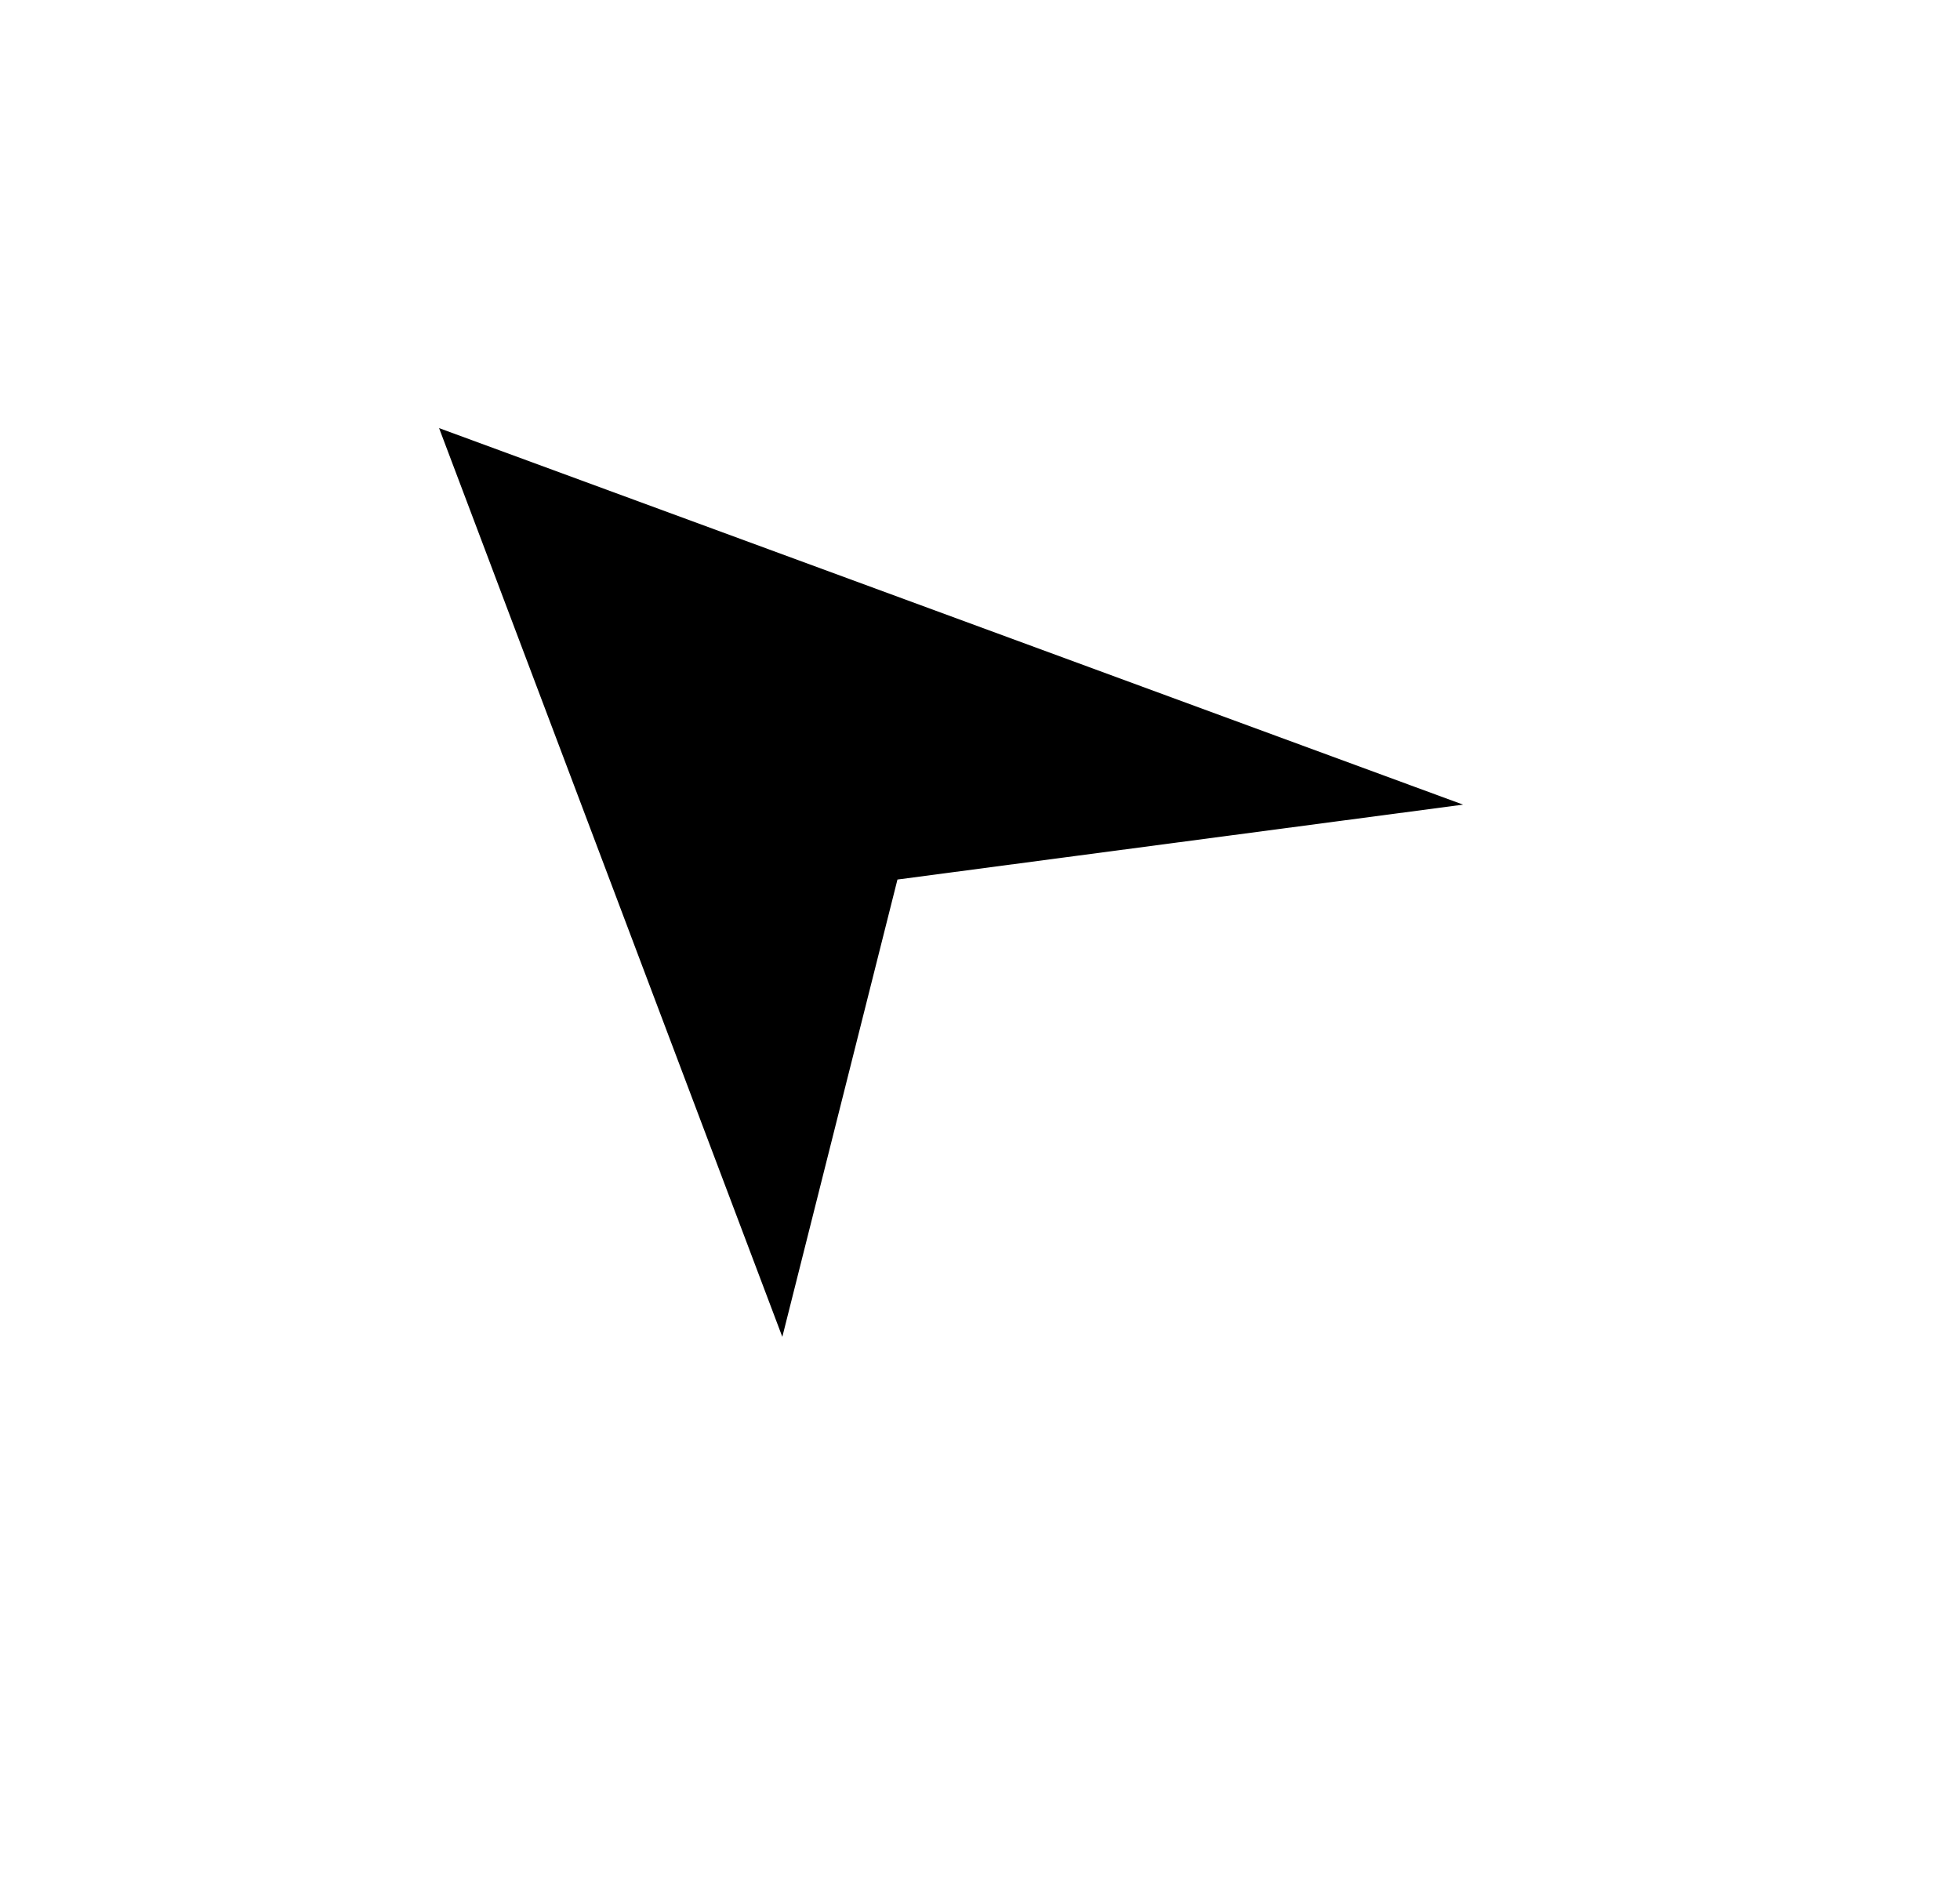
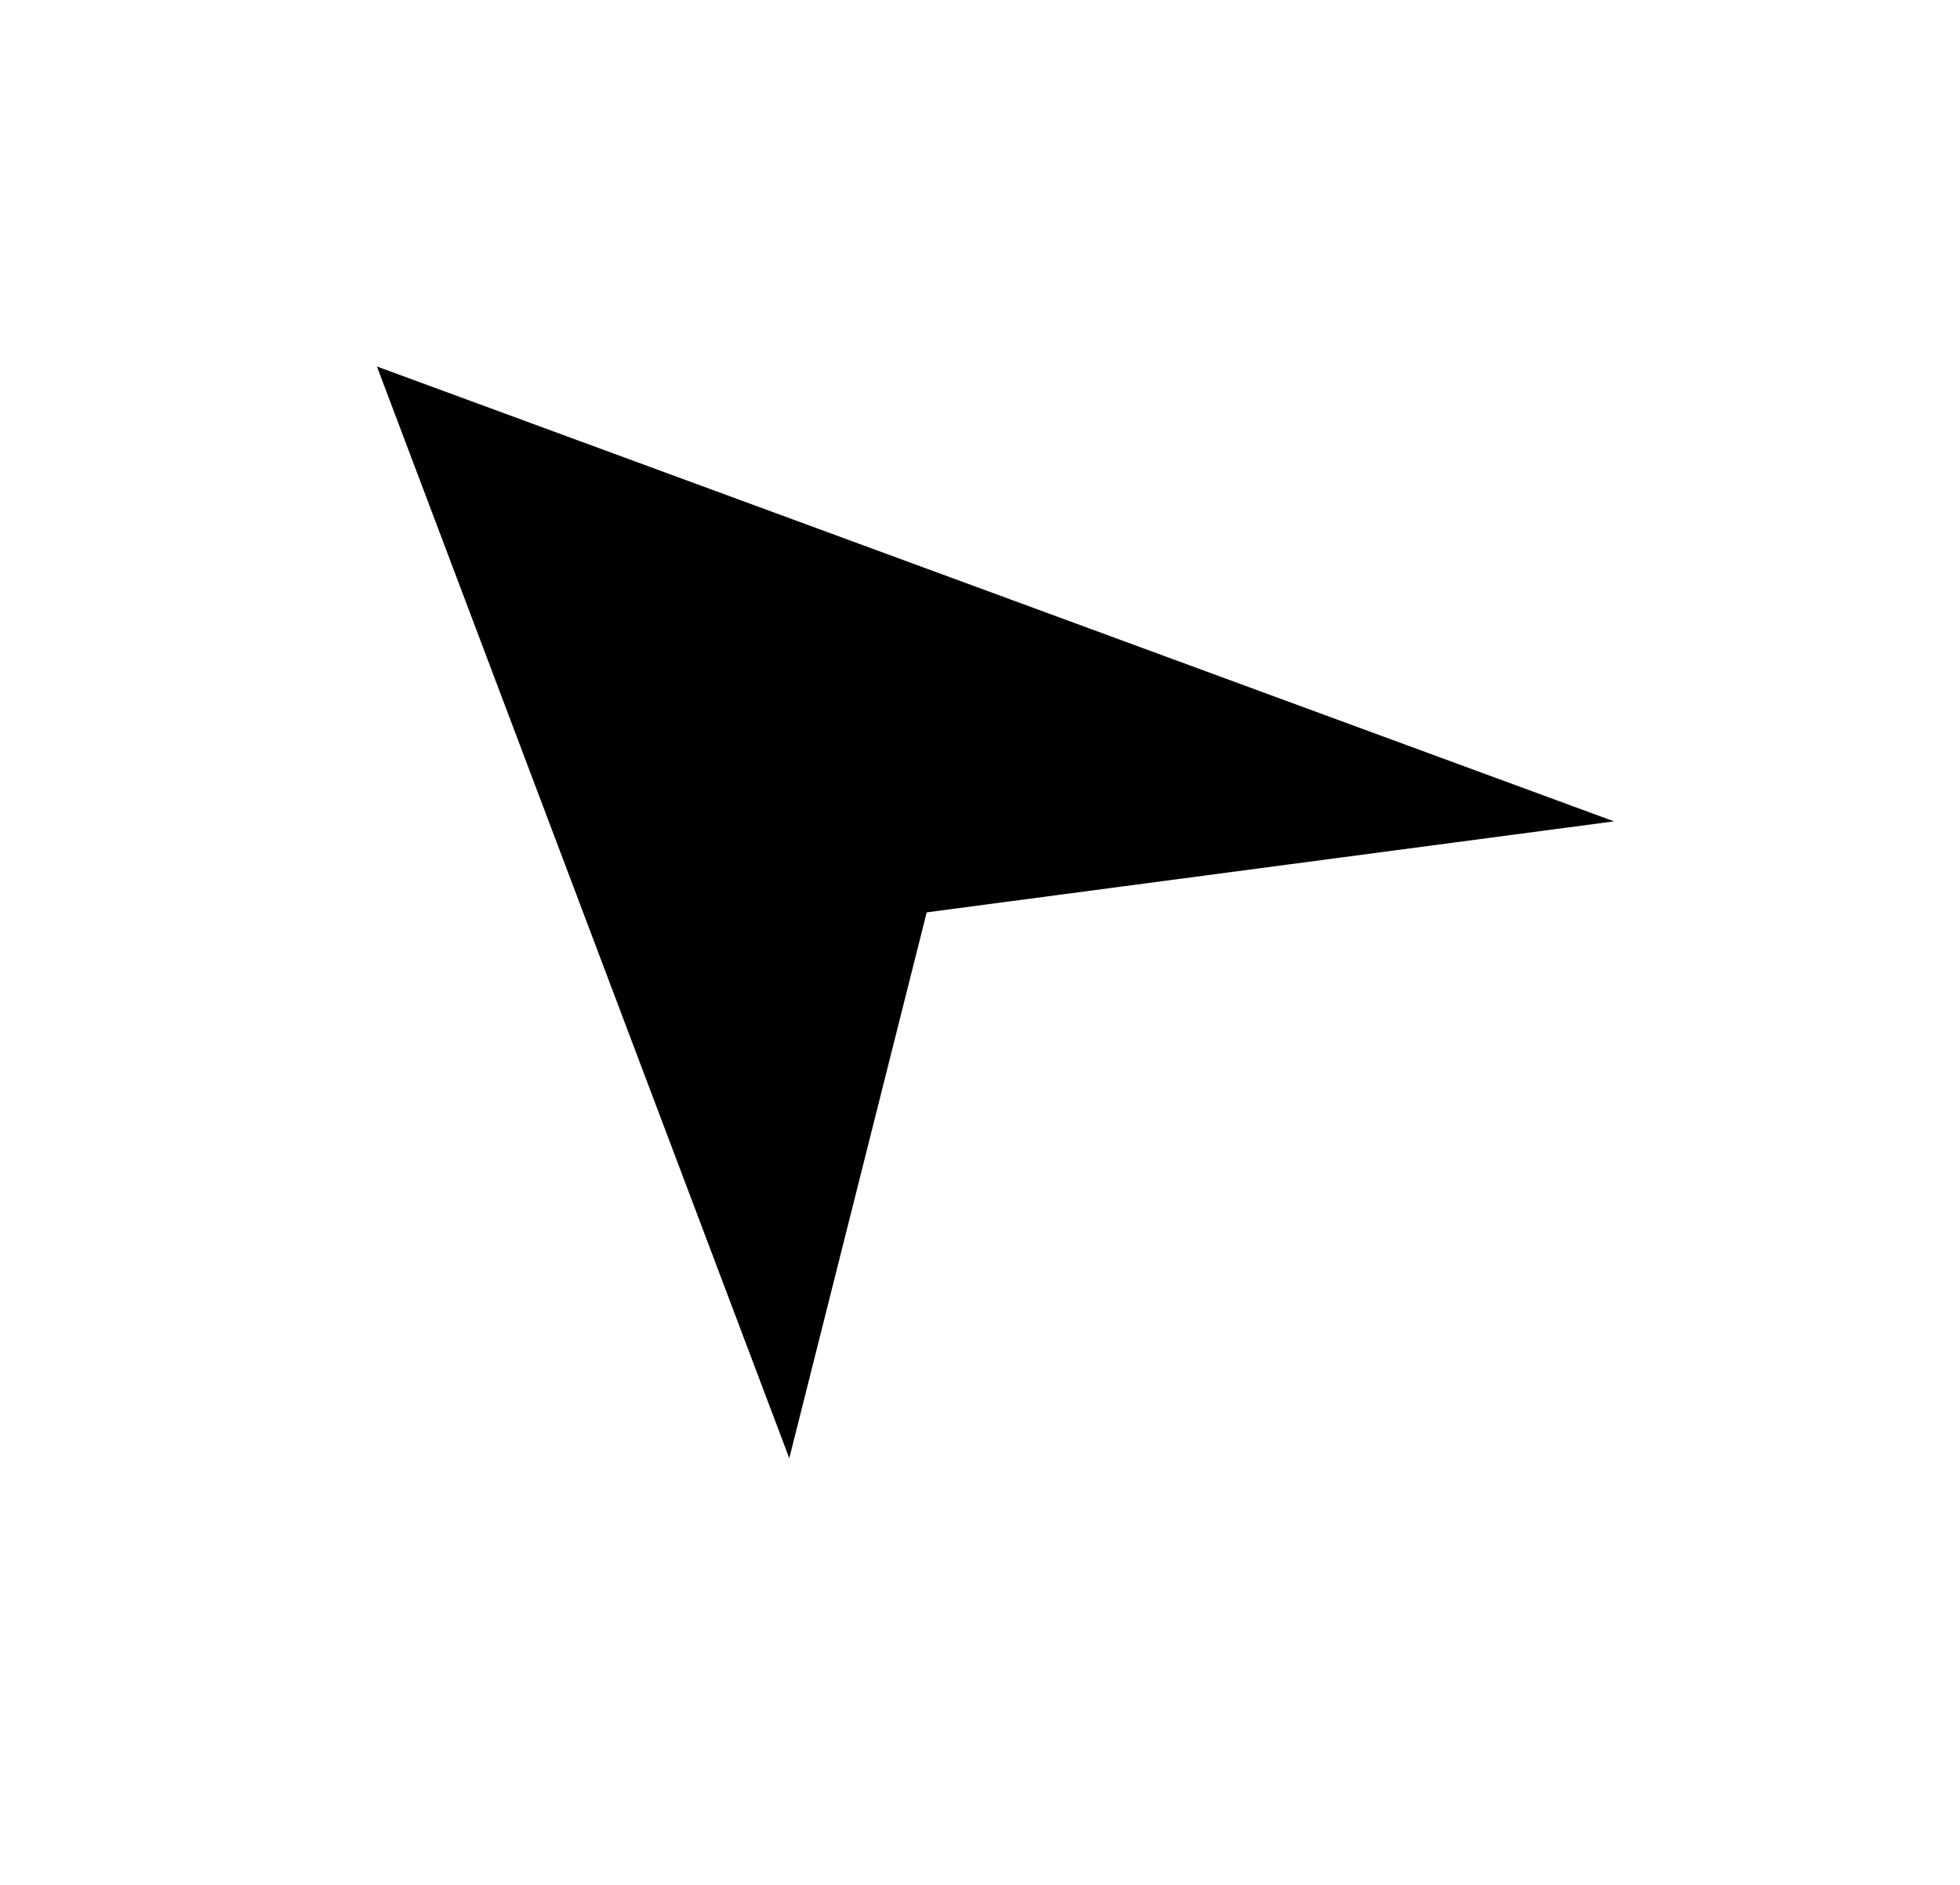
<svg xmlns="http://www.w3.org/2000/svg" width="26" height="25" viewBox="0 0 26 25" fill="none">
  <g filter="url(#filter0_d_6462_68257)">
-     <path d="M5 1L10.47 15.48L12.293 8.24L21.41 7.033L5 1Z" fill="black" />
-     <path d="M5 1L10.47 15.48L12.293 8.24L21.41 7.033L5 1Z" stroke="white" stroke-width="0.965" stroke-linecap="square" />
+     <path d="M5 1L10.47 15.48L12.293 8.24L21.41 7.033Z" fill="black" />
  </g>
  <defs>
    <filter id="filter0_d_6462_68257" x="0.314" y="0.183" width="25.124" height="24.63" filterUnits="userSpaceOnUse" color-interpolation-filters="sRGB">
      <feFlood flood-opacity="0" result="BackgroundImageFix" />
      <feColorMatrix in="SourceAlpha" type="matrix" values="0 0 0 0 0 0 0 0 0 0 0 0 0 0 0 0 0 0 127 0" result="hardAlpha" />
      <feOffset dy="3.861" />
      <feGaussianBlur stdDeviation="1.931" />
      <feComposite in2="hardAlpha" operator="out" />
      <feColorMatrix type="matrix" values="0 0 0 0 0 0 0 0 0 0 0 0 0 0 0 0 0 0 0.25 0" />
      <feBlend mode="normal" in2="BackgroundImageFix" result="effect1_dropShadow_6462_68257" />
      <feBlend mode="normal" in="SourceGraphic" in2="effect1_dropShadow_6462_68257" result="shape" />
    </filter>
  </defs>
</svg>